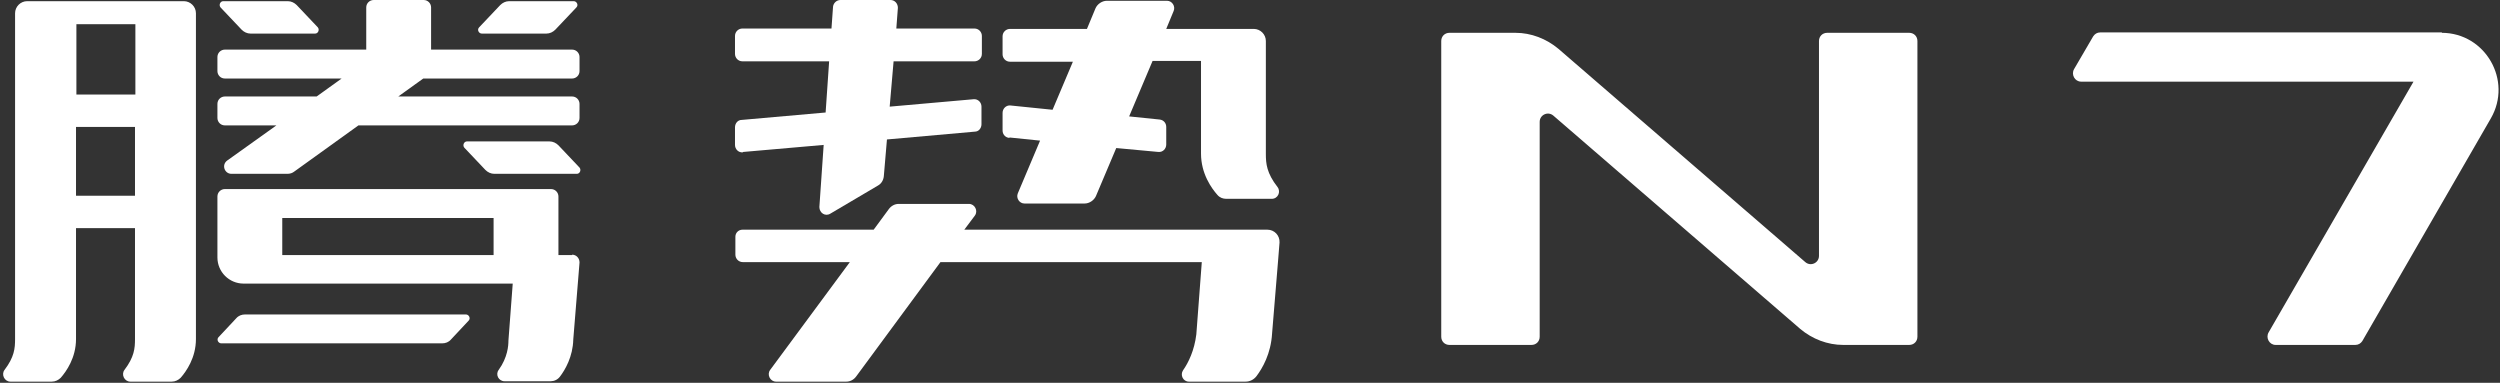
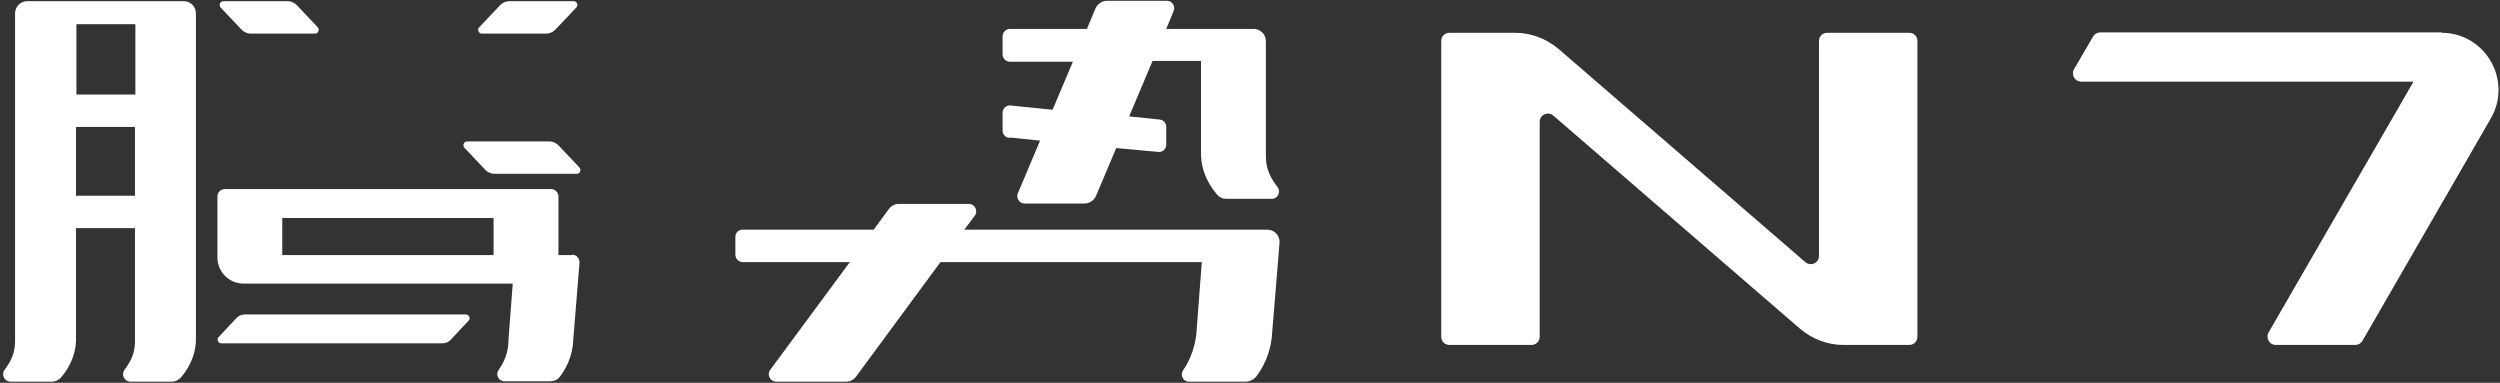
<svg xmlns="http://www.w3.org/2000/svg" width="640px" height="98px" viewBox="0 0 640 98" version="1.1">
  <rect x="0" y="0" width="640" height="98" fill="#333333" stroke="none" />
  <title>腾势N7</title>
  <g id="钛3" stroke="none" stroke-width="1" fill="none" fill-rule="evenodd">
    <g id="腾势N7" transform="translate(-263.741, 0)" fill="#FFFFFF" fill-rule="nonzero">
      <g id="编组" transform="translate(264.541, 0)">
        <g transform="translate(187.359, -0)" id="路径">
-           <path d="M2.1,38.9 L22.7,37.1 L21.6,53 C21.6,54.5 23.1,55.5 24.4,54.7 L36.6,47.5 C37.5,47 38,46.1 38.1,45.1 L38.9,35.7 L61.4,33.7 C62.4,33.7 63.1,32.8 63.1,31.8 L63.1,27.3 C63.1,26.2 62.2,25.3 61.1,25.4 L39.6,27.3 L40.6,15.7 L61.3,15.7 C62.3,15.7 63.2,14.9 63.2,13.8 L63.2,9.2 C63.2,8.2 62.4,7.3 61.3,7.3 L41.3,7.3 L41.7,2 C41.7,0.9 40.9,0 39.8,0 L27,0 C26,0 25.2,0.8 25.1,1.7 L24.7,7.3 L1.9,7.3 C0.9,7.3 0,8.1 0,9.2 L0,13.8 C0,14.8 0.8,15.7 1.9,15.7 L24.1,15.7 L23.2,28.8 L1.7,30.7 C0.7,30.7 0,31.6 0,32.6 L0,37.1 C0,38.2 0.9,39.1 2,39" />
          <path d="M70.3,35.2 L78.1,36 L72.4,49.5 C71.9,50.7 72.8,52.1 74.1,52.1 L89.5,52.1 C90.7,52.1 91.9,51.3 92.4,50.2 L97.6,37.9 L108.4,38.9 C109.5,39 110.4,38.1 110.4,37 L110.4,32.5 C110.4,31.5 109.7,30.7 108.7,30.6 L100.9,29.8 L106.9,15.6 L119.3,15.6 L119.3,39.3 C119.3,44.5 122,48.2 123.5,49.9 C124.1,50.6 124.9,50.9 125.8,50.9 L137.4,50.9 C139,50.9 139.8,49.1 138.9,47.9 C136.1,44.3 135.9,41.9 135.9,39.4 L135.9,10.5 C135.9,8.8 134.5,7.4 132.8,7.4 L110.4,7.4 L112.3,2.8 C112.8,1.6 111.9,0.2 110.6,0.2 L95.2,0.2 C94,0.2 92.8,1 92.3,2.1 L90.1,7.4 L70.4,7.4 C69.4,7.4 68.5,8.2 68.5,9.3 L68.5,13.9 C68.5,14.9 69.3,15.8 70.4,15.8 L86.5,15.8 L81.3,28.1 L70.5,27 C69.4,26.9 68.5,27.8 68.5,28.9 L68.5,33.4 C68.5,34.4 69.2,35.2 70.2,35.3" />
          <path d="M136.1,58.8 L58.7,58.8 L61.4,55.2 C62.3,54 61.4,52.2 59.9,52.2 L41.9,52.2 C40.9,52.2 40,52.7 39.4,53.5 L35.5,58.8 L1.9,58.8 C0.9,58.8 0.1,59.6 0.1,60.6 L0.1,65.2 C0.1,66.2 0.9,67.1 2,67.1 L29.4,67.1 L9,94.7 C8.1,95.9 9,97.7 10.5,97.7 L28.5,97.7 C29.5,97.7 30.4,97.2 31,96.4 L52.6,67.1 L119.5,67.1 L118.1,85.6 C117.6,89.7 116.1,92.8 114.7,94.8 C113.9,96 114.7,97.7 116.2,97.7 L130.7,97.7 C131.8,97.7 132.8,97.2 133.5,96.3 C135,94.3 137.2,90.6 137.5,85.3 L139,67.1 L139.4,62.1 C139.5,60.3 138.1,58.8 136.3,58.8" />
        </g>
        <g transform="translate(0, -0)">
          <path d="M118.459,80.5 L61.959,80.5 C61.059,80.5 60.259,80.8 59.659,81.5 L55.159,86.3 C54.559,86.9 55.059,87.9 55.859,87.9 L112.359,87.9 C113.259,87.9 114.059,87.6 114.659,86.9 L119.159,82.1 C119.759,81.5 119.259,80.5 118.459,80.5" id="路径" />
          <path d="M46.359,0.3 L6.159,0.3 C4.459,0.3 3.059,1.7 3.059,3.4 L3.059,86.8 C3.059,89.2 2.859,91.4 0.359,94.7 C-0.541,95.9 0.359,97.7 1.859,97.7 L12.459,97.7 C13.359,97.7 14.159,97.3 14.759,96.7 C16.159,95.1 18.659,91.6 18.659,86.8 L18.659,58.4 L33.759,58.4 L33.759,86.8 C33.759,89.2 33.559,91.4 31.059,94.7 C30.159,95.9 31.059,97.7 32.559,97.7 L43.159,97.7 C44.059,97.7 44.859,97.3 45.459,96.7 C46.859,95.1 49.359,91.6 49.359,86.8 L49.359,3.4 C49.359,1.7 47.959,0.3 46.259,0.3 M33.859,24.2 L18.759,24.2 L18.759,6.2 L33.859,6.2 L33.859,24.2 Z M18.659,32.5 L33.759,32.5 L33.759,50.1 L18.659,50.1 L18.659,32.5 Z" id="形状" />
-           <path d="M56.759,32.1 L69.959,32.1 L57.359,41.1 C55.859,42.2 56.659,44.5 58.459,44.5 L72.759,44.5 C73.459,44.5 74.059,44.3 74.559,43.9 L90.959,32.1 L145.659,32.1 C146.659,32.1 147.559,31.3 147.559,30.2 L147.559,26.6 C147.559,25.6 146.759,24.7 145.659,24.7 L101.159,24.7 L107.559,20.1 L145.659,20.1 C146.659,20.1 147.559,19.3 147.559,18.2 L147.559,14.6 C147.559,13.6 146.759,12.7 145.659,12.7 L109.559,12.7 L109.559,1.9 C109.559,0.9 108.759,0 107.659,0 L94.859,0 C93.859,0 92.959,0.8 92.959,1.9 L92.959,12.7 L56.759,12.7 C55.759,12.7 54.859,13.5 54.859,14.6 L54.859,18.2 C54.859,19.2 55.659,20.1 56.759,20.1 L86.659,20.1 L80.259,24.7 L56.759,24.7 C55.759,24.7 54.859,25.5 54.859,26.6 L54.859,30.2 C54.859,31.2 55.659,32.1 56.759,32.1" id="路径" />
          <path d="M122.559,8.6 L139.059,8.6 C139.959,8.6 140.759,8.2 141.359,7.6 L146.759,1.9 C147.359,1.3 146.859,0.3 146.059,0.3 L129.559,0.3 C128.659,0.3 127.859,0.7 127.259,1.3 L121.859,7 C121.259,7.6 121.759,8.6 122.559,8.6" id="路径" />
          <path d="M61.059,7.6 C61.659,8.2 62.459,8.6 63.359,8.6 L79.859,8.6 C80.659,8.6 81.059,7.6 80.559,7 L75.159,1.3 C74.559,0.7 73.759,0.3 72.859,0.3 L56.359,0.3 C55.559,0.3 55.159,1.3 55.659,1.9 L61.059,7.6 Z" id="路径" />
          <path d="M142.159,37.2 C141.559,36.6 140.759,36.2 139.859,36.2 L118.759,36.2 C117.959,36.2 117.559,37.2 118.059,37.8 L123.459,43.5 C124.059,44.1 124.859,44.5 125.759,44.5 L146.859,44.5 C147.659,44.5 148.059,43.5 147.559,42.9 L142.159,37.2 L142.159,37.2 Z" id="路径" />
          <path d="M145.659,65.3 L142.159,65.3 L142.159,50.3 C142.159,49.3 141.359,48.4 140.259,48.4 L56.759,48.4 C55.759,48.4 54.859,49.2 54.859,50.3 L54.859,65.9 C54.859,69.6 57.859,72.6 61.559,72.6 L130.459,72.6 L129.359,87.2 C129.359,88.5 129.159,91.5 126.859,94.7 C125.959,95.9 126.859,97.6 128.359,97.6 L140.159,97.6 C141.059,97.6 141.959,97.2 142.559,96.4 C143.859,94.7 145.859,91.3 145.959,86.9 L147.559,67.2 C147.559,66.1 146.759,65.2 145.659,65.2 M125.559,65.3 L71.459,65.3 L71.459,55.8 L125.559,55.8 L125.559,65.3 Z" id="形状" />
        </g>
        <path d="M624.359,8.3 L536.859,8.3 C536.059,8.3 535.459,8.7 535.059,9.3 L530.159,17.7 C529.359,19.1 530.359,20.9 531.959,20.9 L617.059,20.9 L579.959,85.1 C579.159,86.5 580.159,88.3 581.759,88.3 L602.159,88.3 C602.959,88.3 603.559,87.9 603.959,87.3 L636.859,30.3 C642.459,20.6 635.459,8.4 624.259,8.4 L624.259,8.4 C624.259,8.4 624.259,8.4 624.259,8.4 L624.359,8.3 Z" id="路径" />
        <path d="M464.859,10.5 L464.859,65.5 C464.859,67.3 462.759,68.3 461.359,67.1 L398.159,12.5 C395.059,9.9 391.159,8.4 387.159,8.4 L370.259,8.4 C369.059,8.4 368.159,9.3 368.159,10.5 L368.159,86.2 C368.159,87.4 369.059,88.3 370.259,88.3 L391.259,88.3 C392.459,88.3 393.359,87.4 393.359,86.2 L393.359,31.2 C393.359,29.4 395.459,28.4 396.859,29.6 L460.059,84.2 C463.159,86.8 467.059,88.3 471.059,88.3 L487.959,88.3 C489.159,88.3 490.059,87.4 490.059,86.2 L490.059,10.5 C490.059,9.3 489.159,8.4 487.959,8.4 L466.959,8.4 C465.759,8.4 464.859,9.3 464.859,10.5 L464.859,10.5 Z" id="路径" />
      </g>
    </g>
  </g>
</svg>